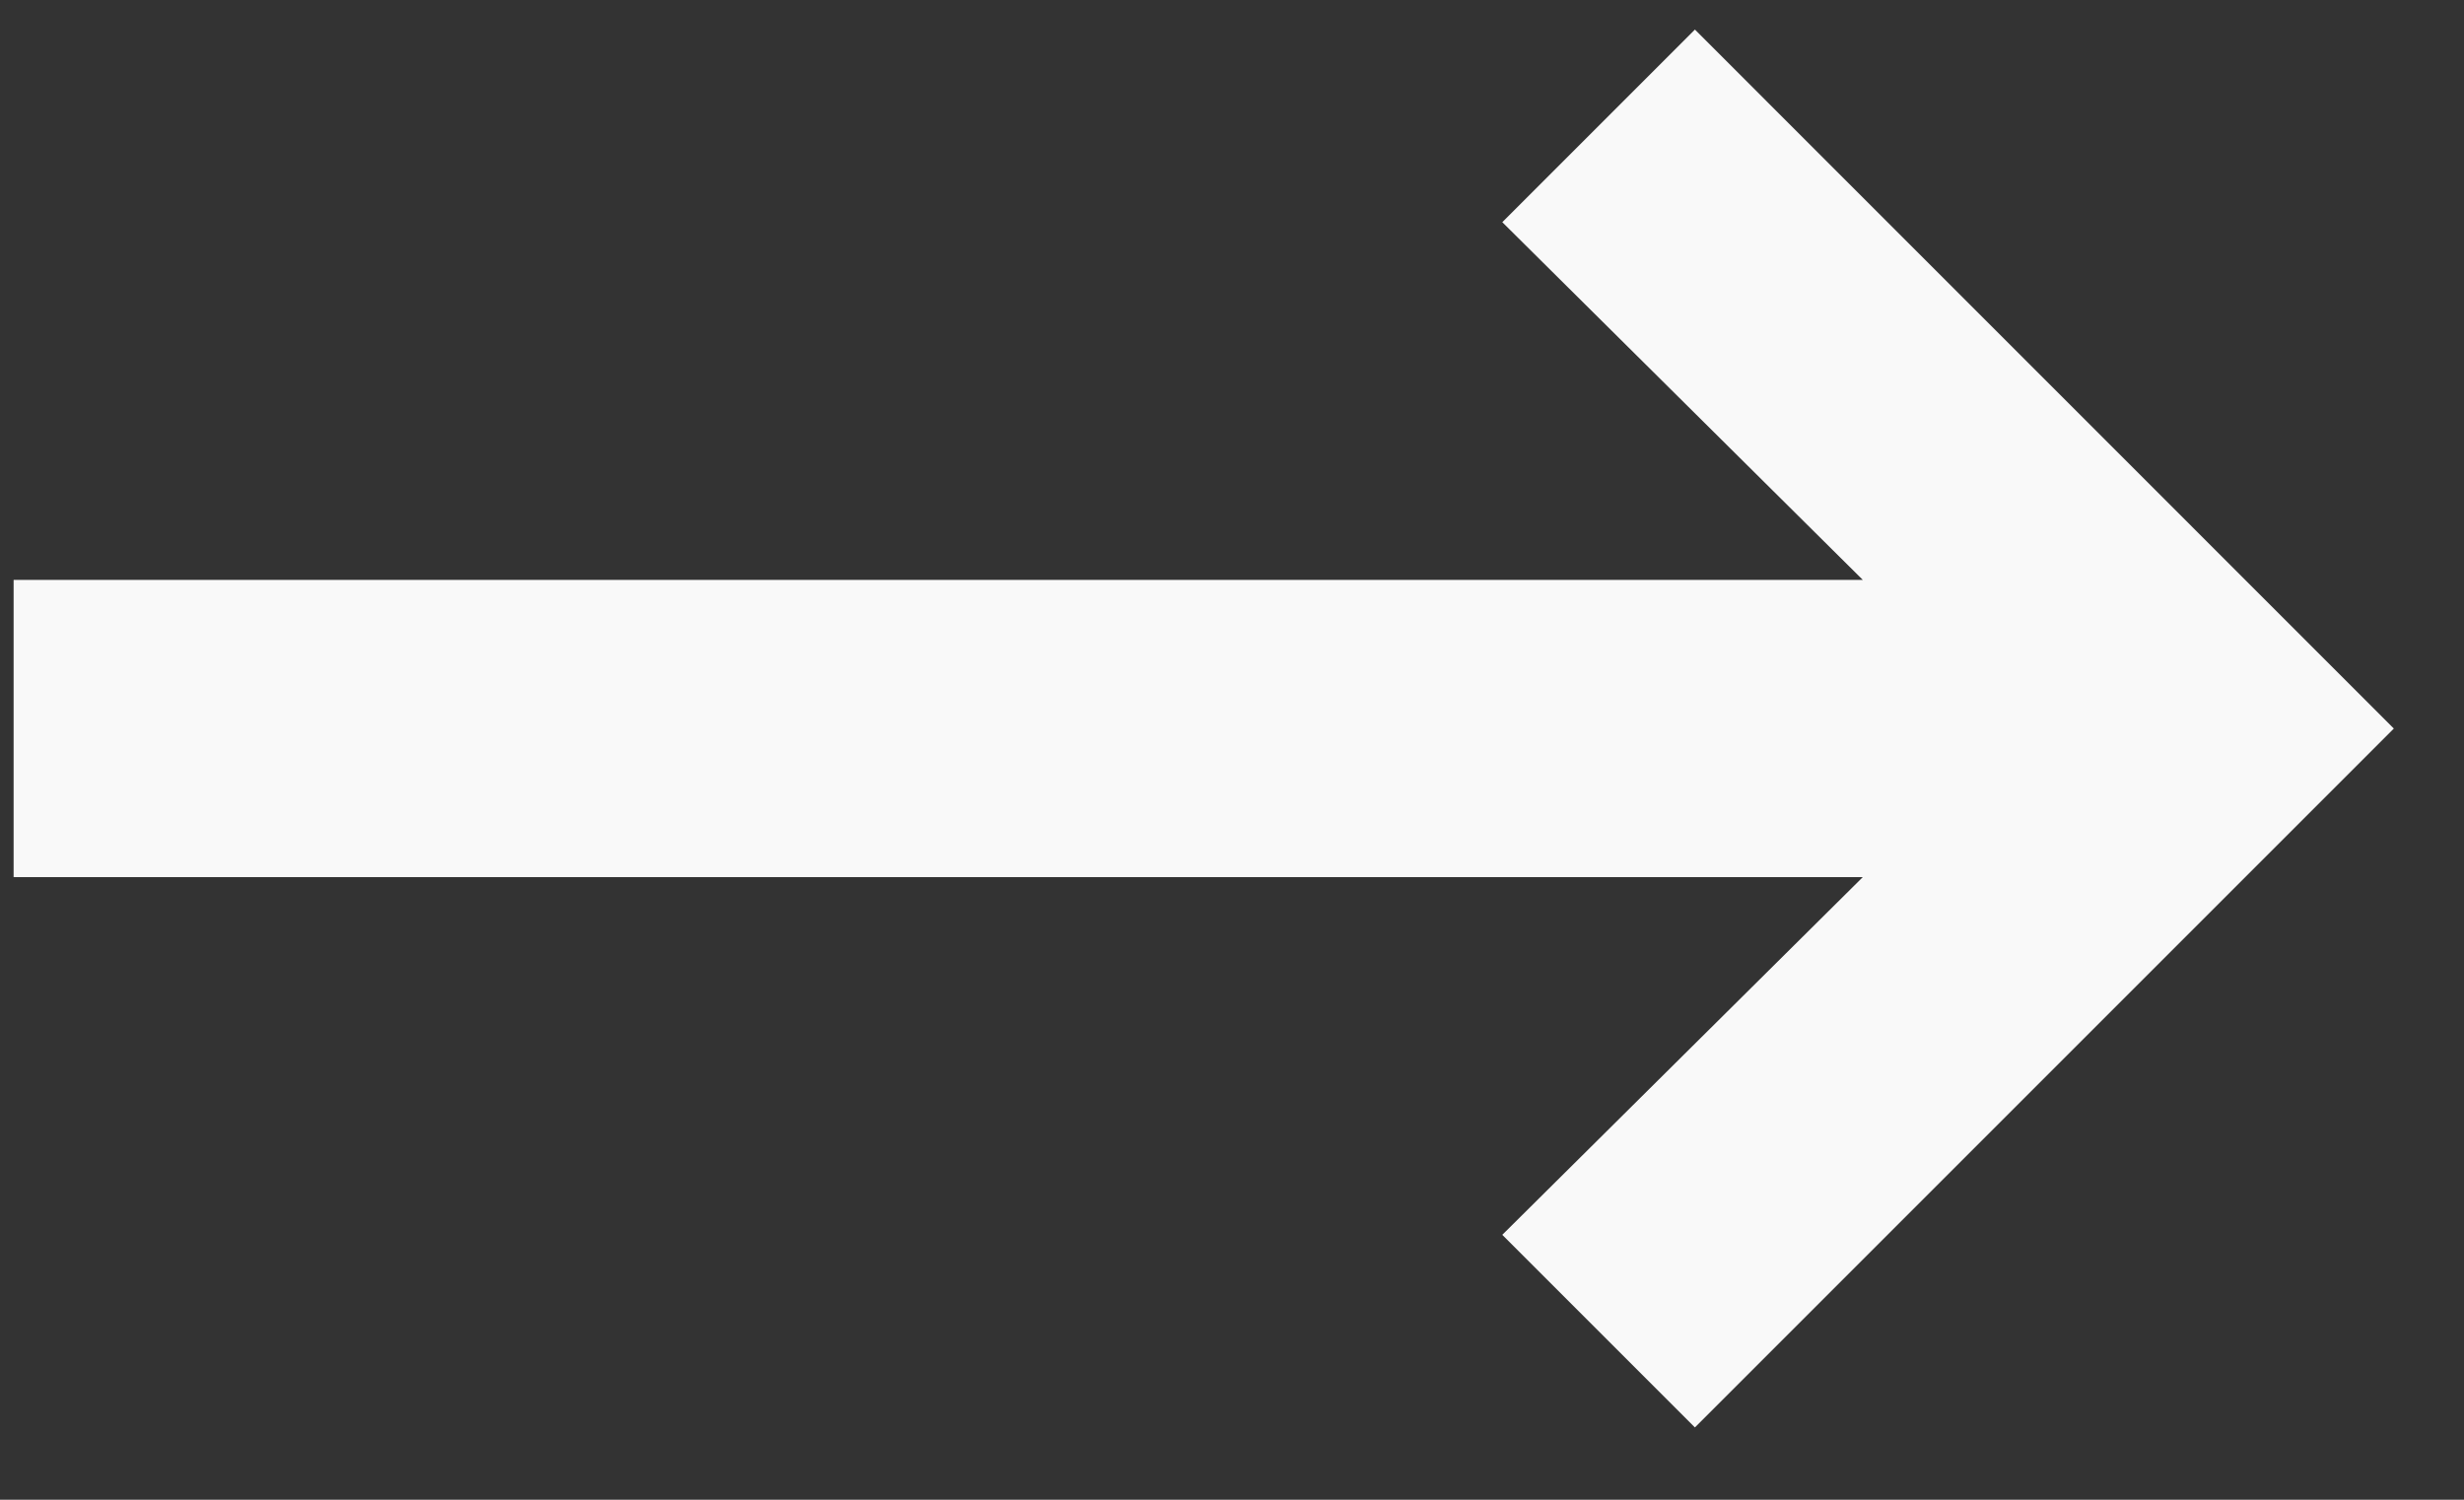
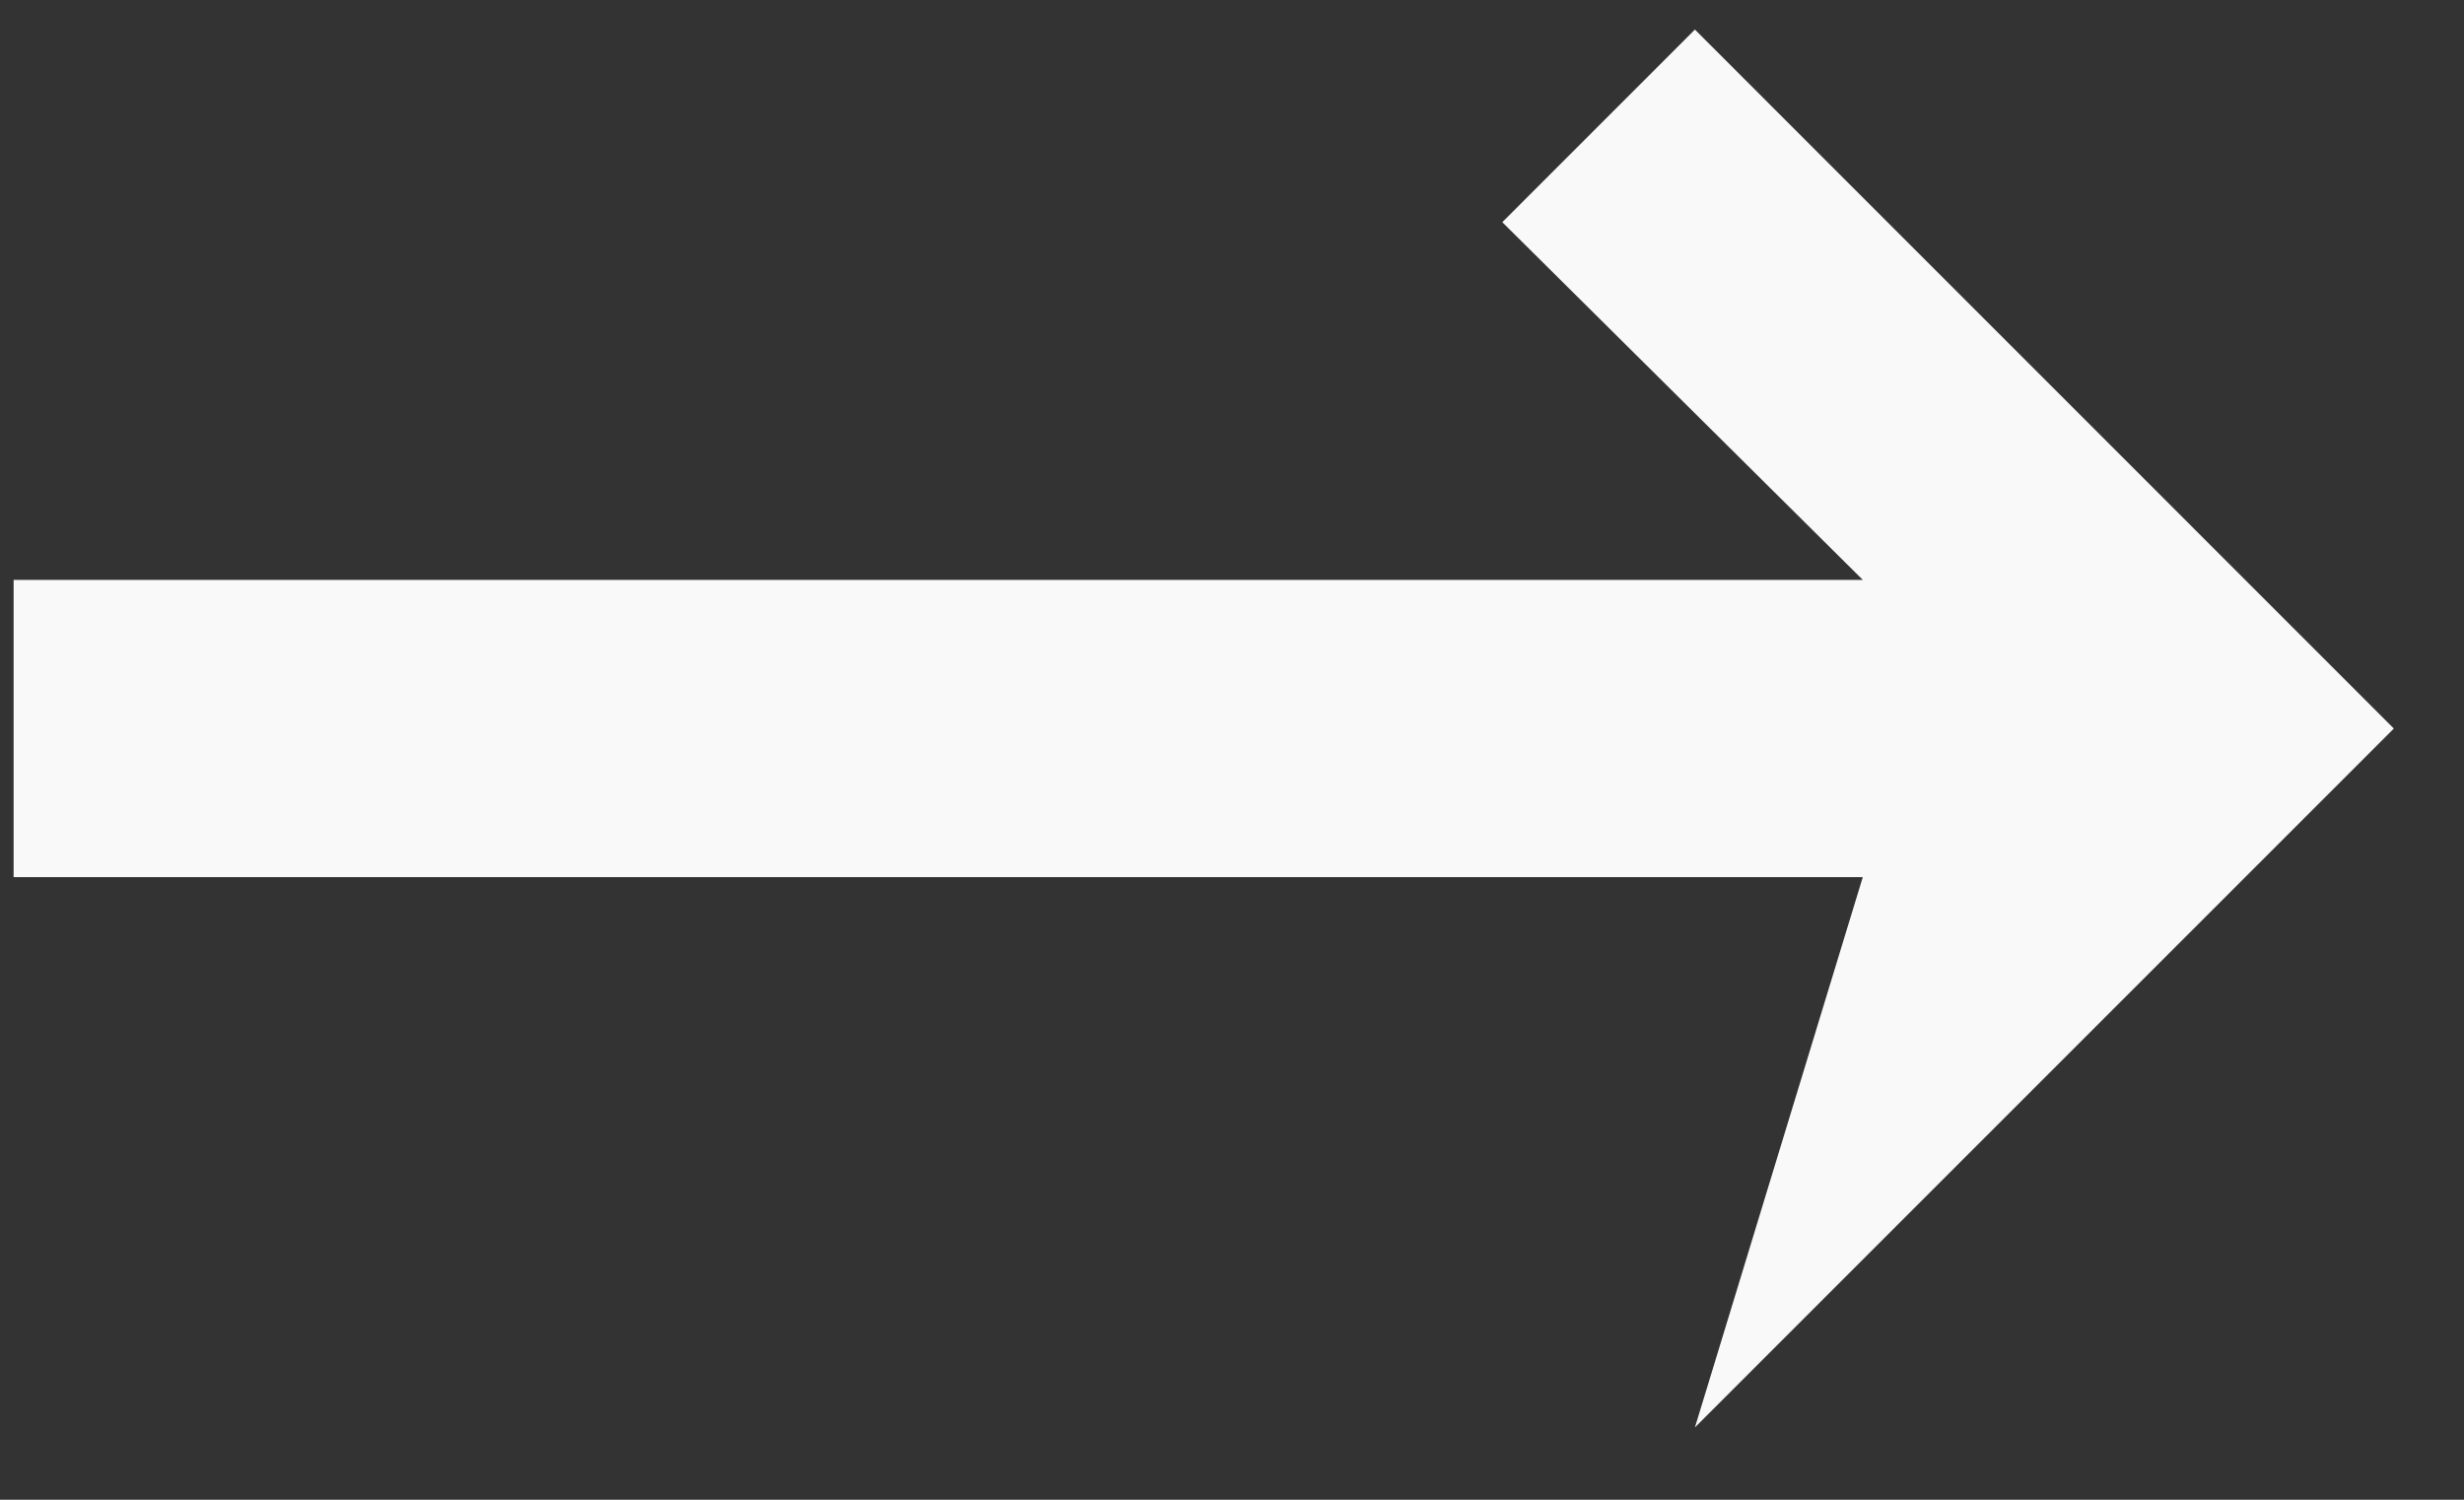
<svg xmlns="http://www.w3.org/2000/svg" width="23" height="14" viewBox="0 0 23 14" fill="none">
  <rect x="0" y="0" width="23" height="14" fill="#333333" stroke="none" />
-   <path d="M14.023 2.074L15.821 0.276L22.345 6.801L15.821 13.325L14.023 11.527L17.388 8.188L0.127 8.188L0.127 5.413L17.388 5.413L14.023 2.074Z" fill="#F9F9F9" />
+   <path d="M14.023 2.074L15.821 0.276L22.345 6.801L15.821 13.325L17.388 8.188L0.127 8.188L0.127 5.413L17.388 5.413L14.023 2.074Z" fill="#F9F9F9" />
</svg>